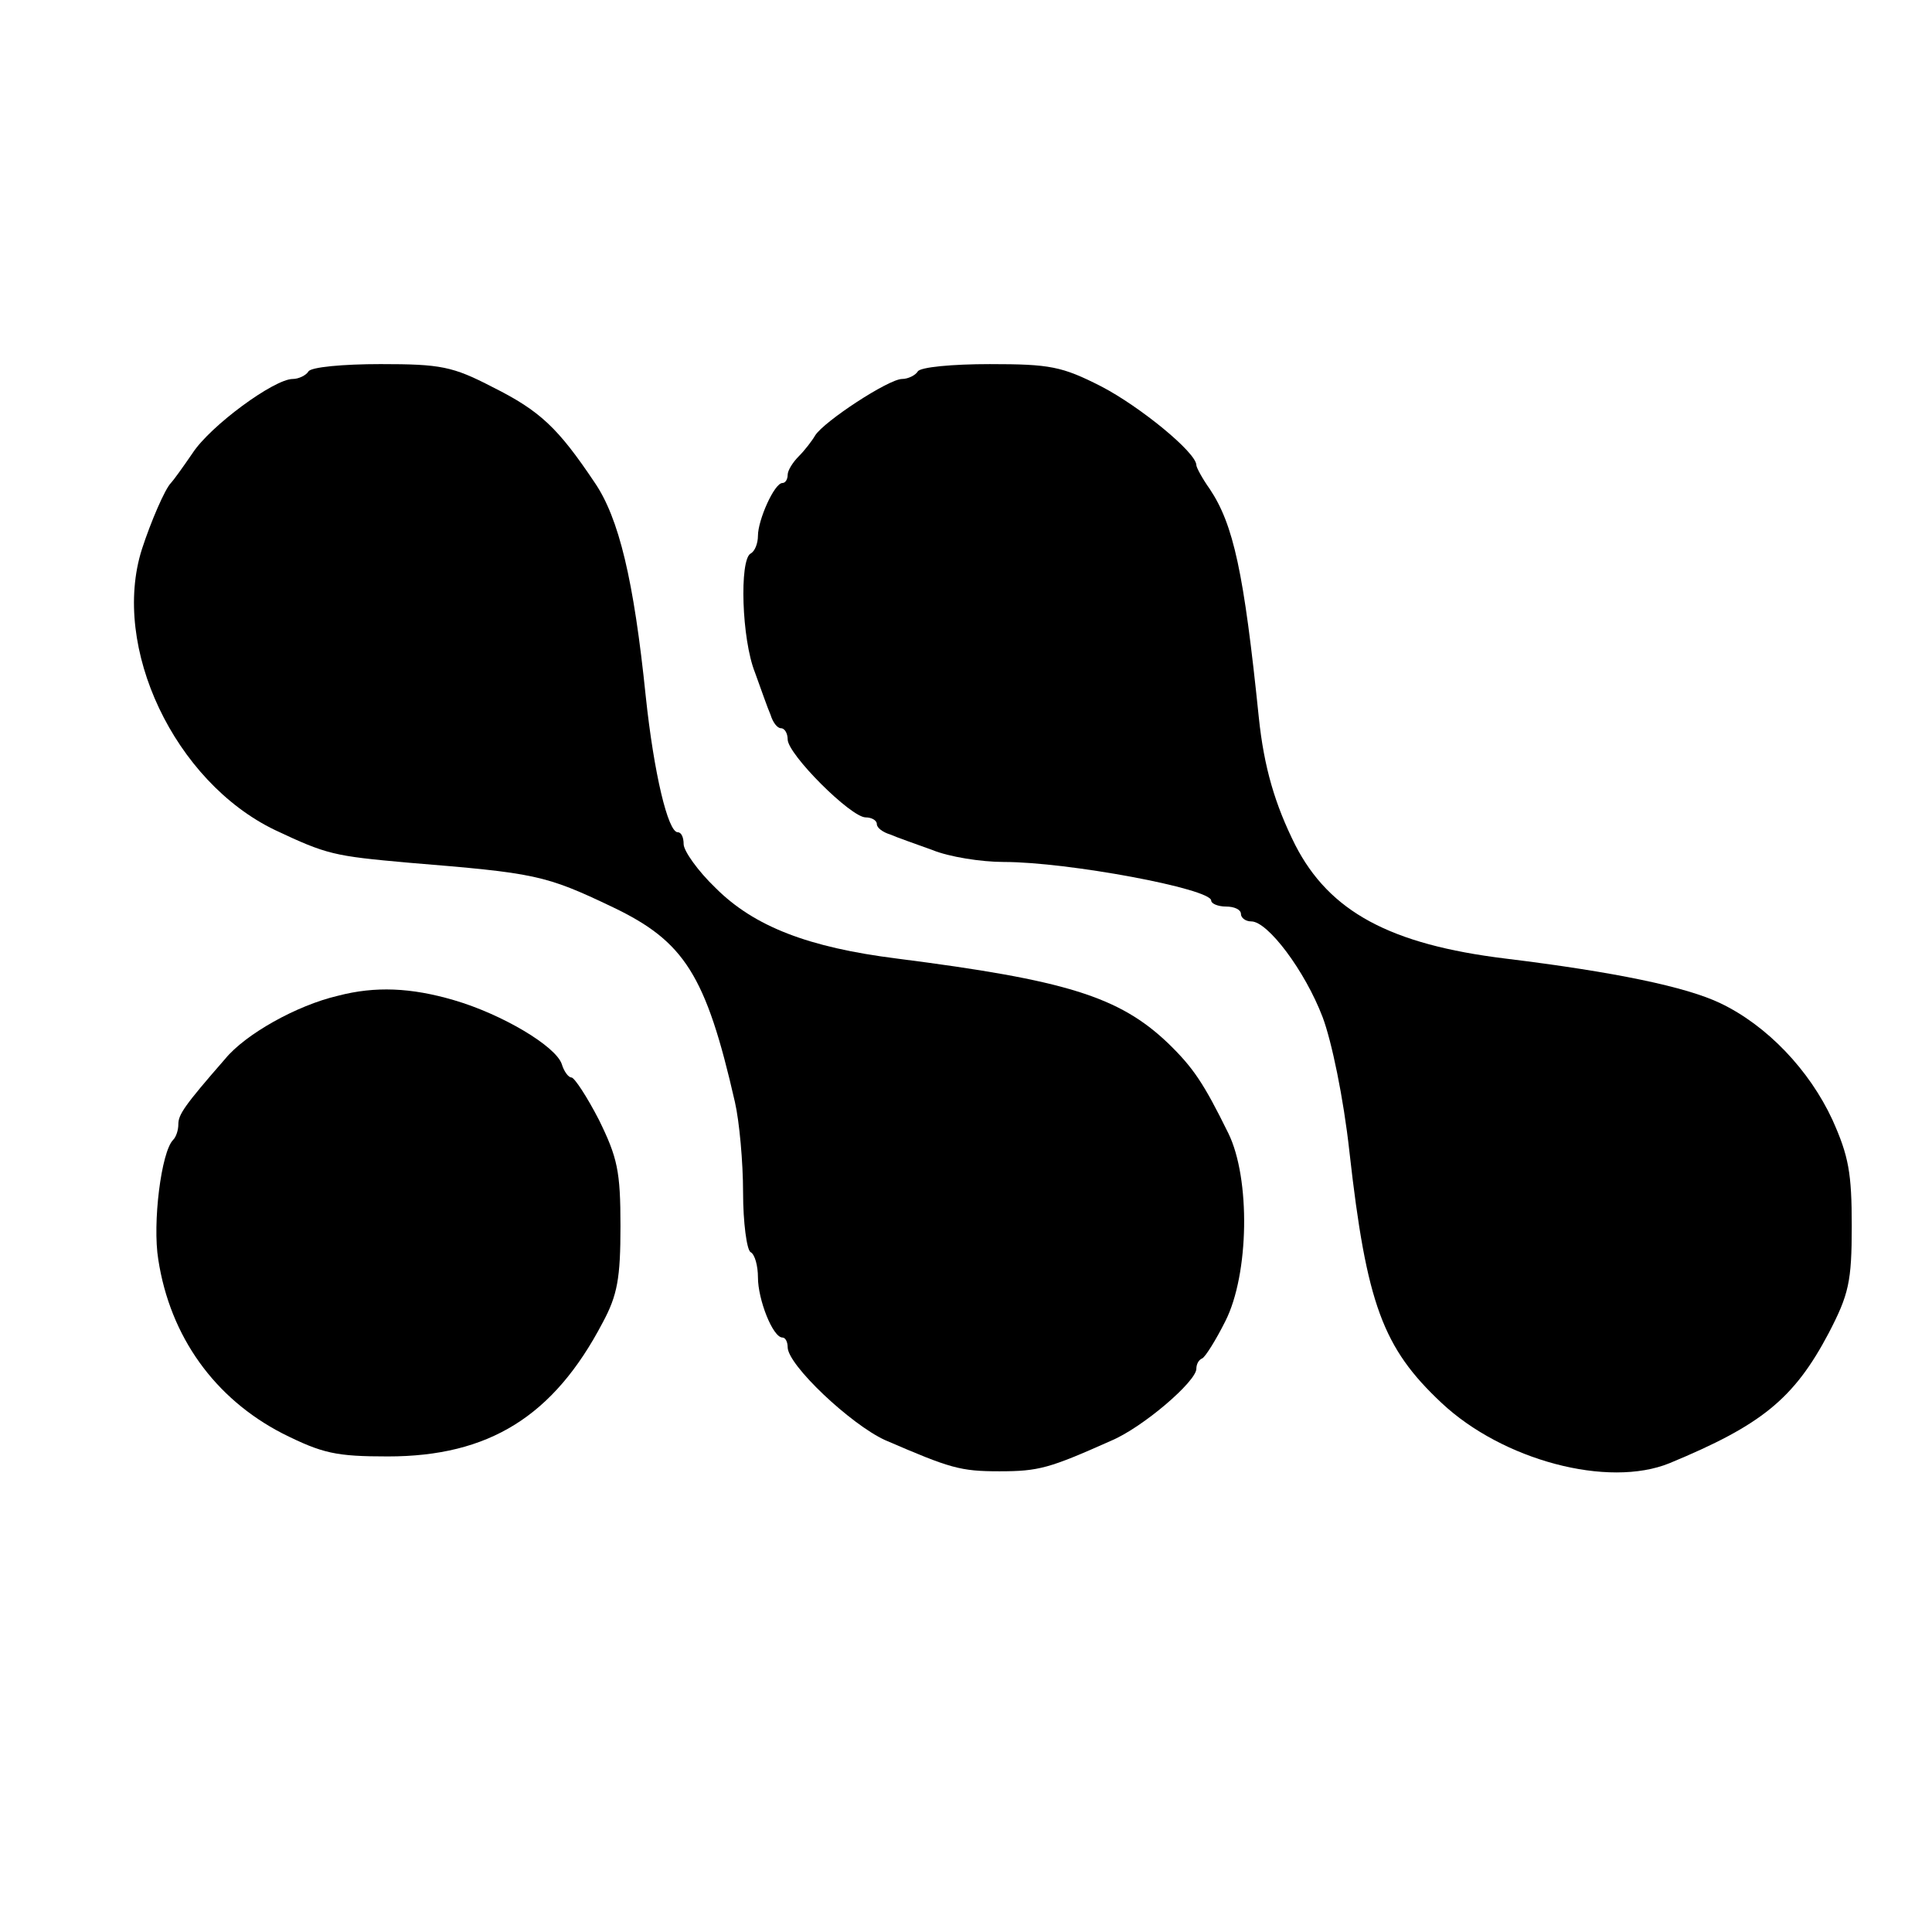
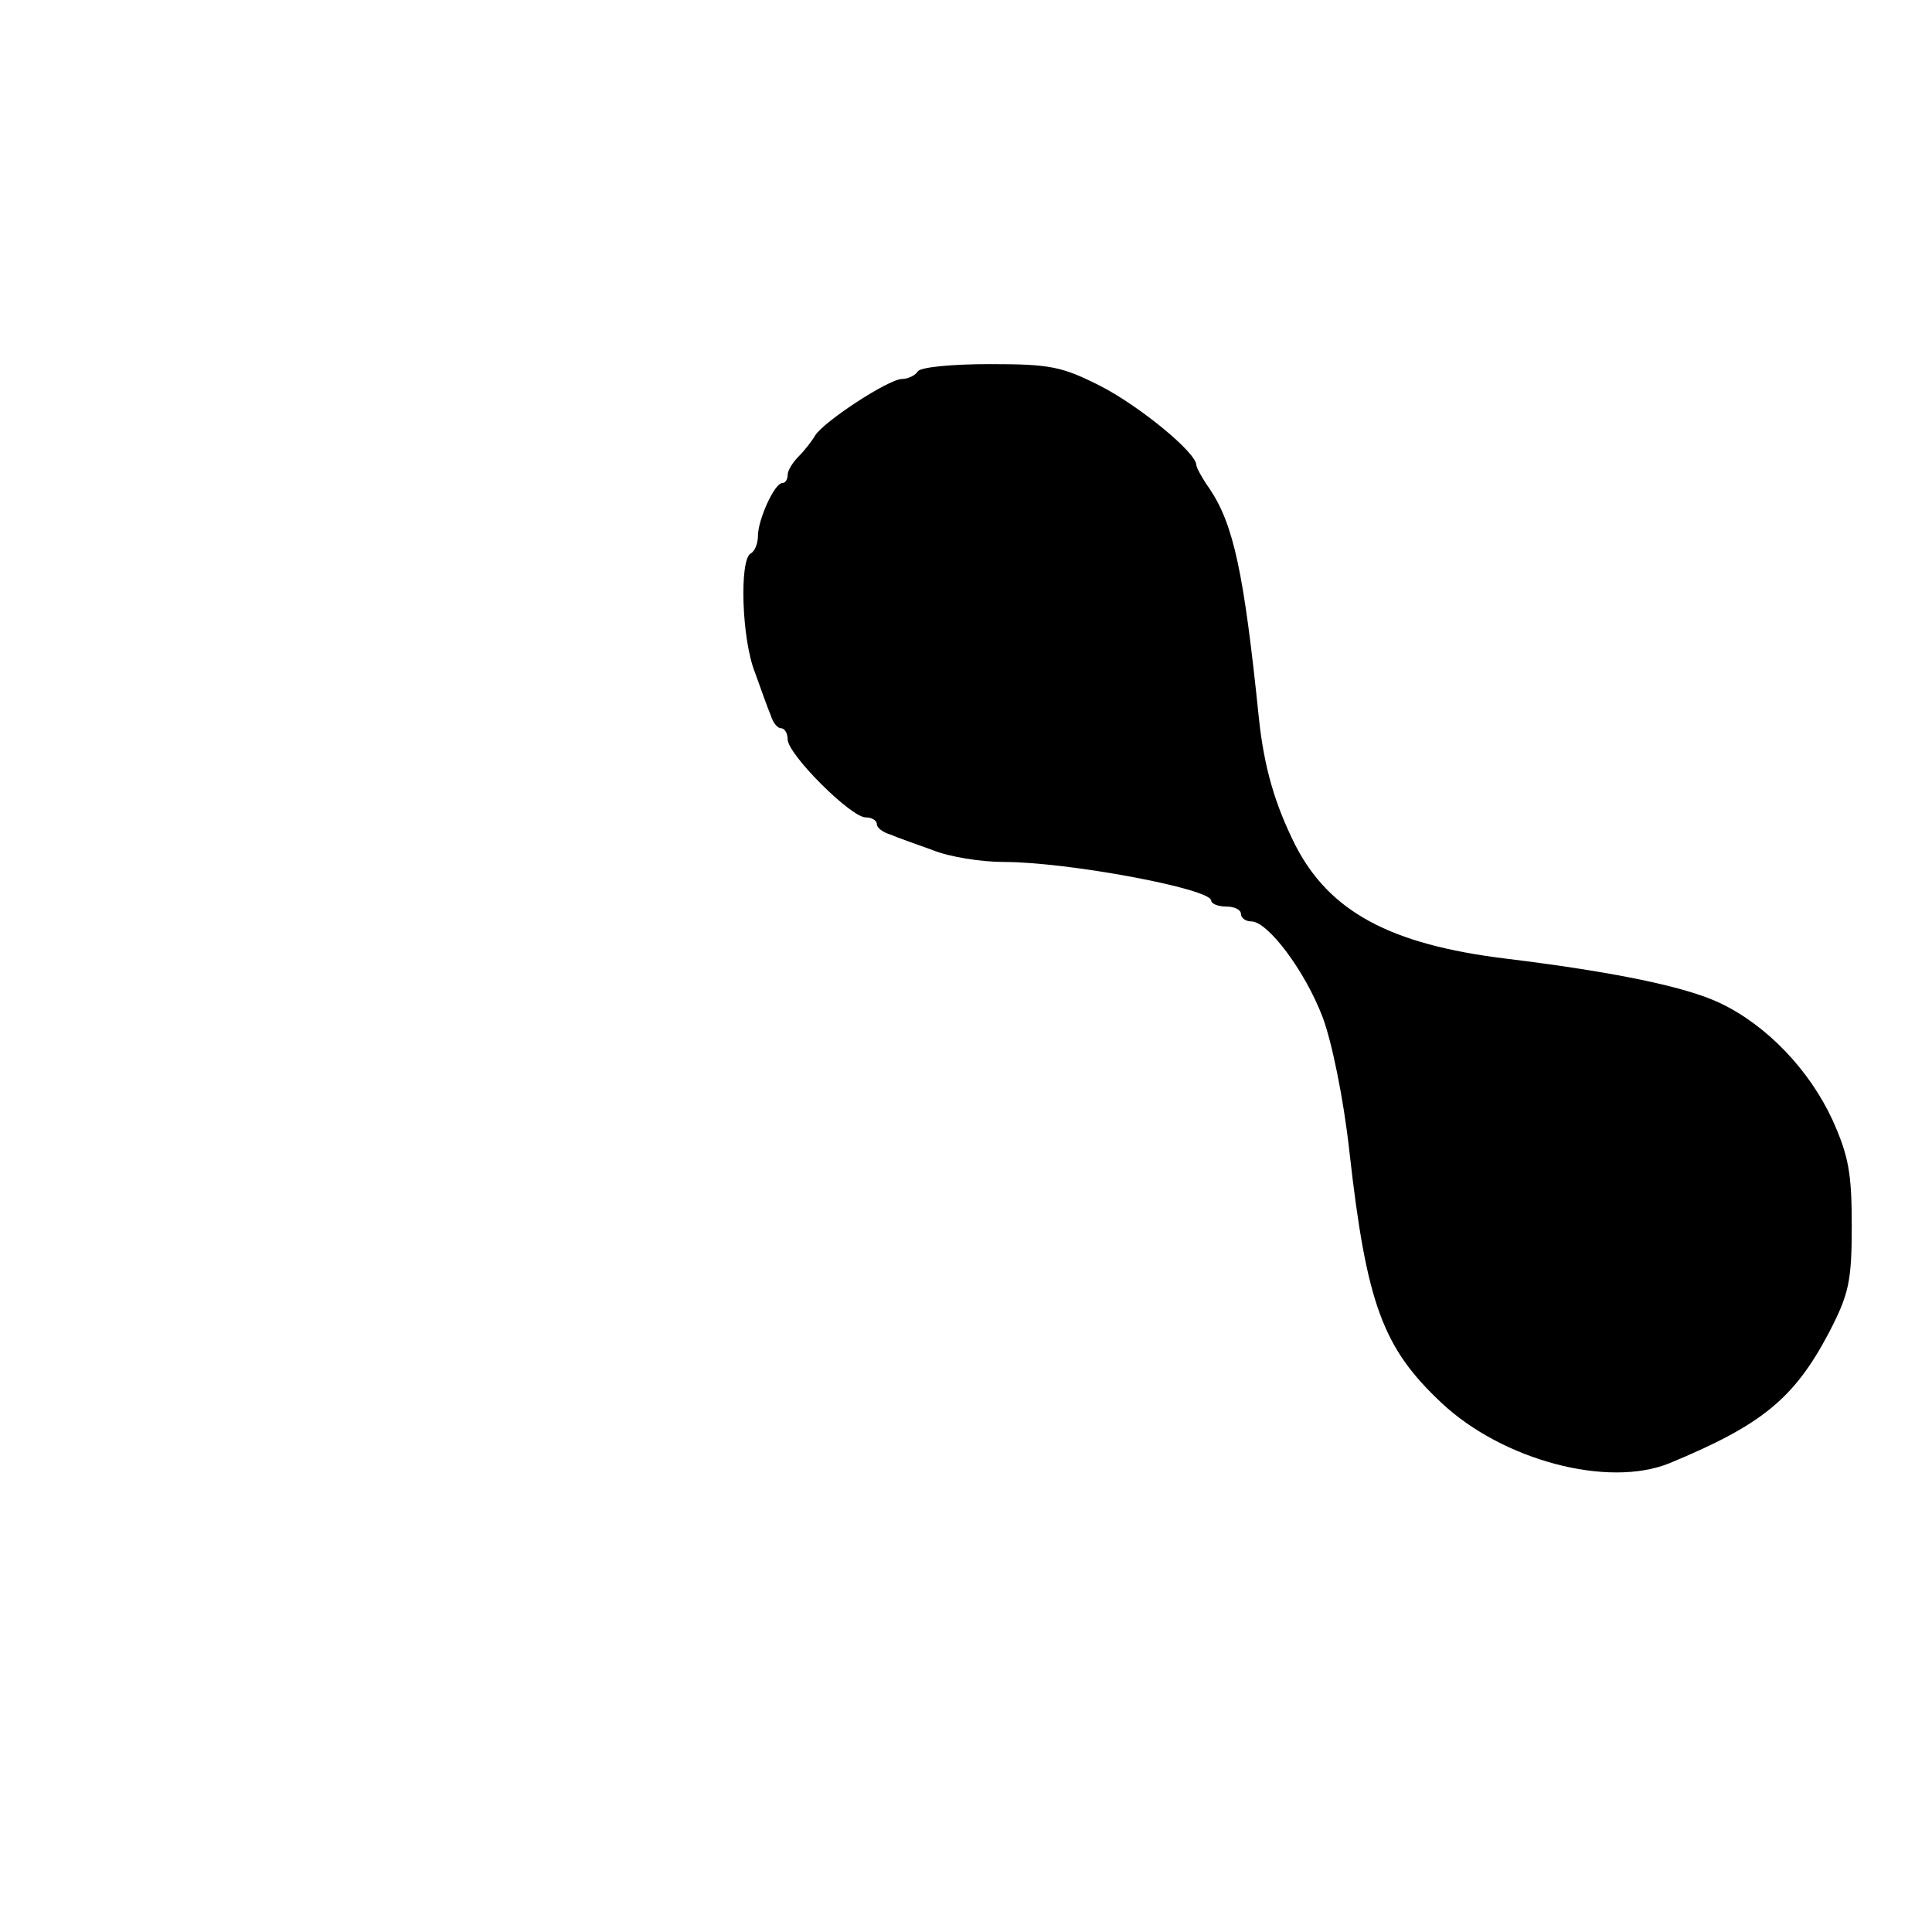
<svg xmlns="http://www.w3.org/2000/svg" version="1.0" width="260pt" height="260pt" viewBox="0 0 260 260" preserveAspectRatio="xMidYMid meet">
  <g transform="translate(0,260) scale(0.1,-0.1)" fill="#000000" stroke="none">
-     <path d="M415 2100 c-3 -5 -13 -10 -21 -10 -25 0 -111 -63 -135 -100 -13 -19 -26 -37 -29 -40 -8 -8 -27 -52 -39 -89 -42 -132 44 -313 179 -378 70 -33 79 -35 180 -44 170 -14 183 -16 275 -60 96 -46 125 -91 164 -262 6 -26 11 -81 11 -122 0 -40 5 -77 10 -80 6 -3 10 -19 10 -34 0 -30 20 -81 33 -81 4 0 7 -6 7 -13 0 -24 85 -104 131 -125 88 -38 101 -42 154 -42 53 0 67 4 150 41 43 18 115 80 115 97 0 6 3 12 8 14 4 2 18 24 31 50 32 63 34 192 4 253 -33 67 -47 88 -81 121 -66 63 -138 85 -365 114 -119 15 -192 43 -244 95 -24 23 -43 50 -43 59 0 9 -3 16 -8 16 -13 0 -32 79 -43 183 -16 156 -36 240 -69 288 -49 73 -73 96 -137 128 -54 28 -70 31 -151 31 -50 0 -94 -4 -97 -10z" />
    <path d="M1235 2100 c-3 -5 -13 -10 -21 -10 -18 0 -105 -57 -117 -76 -4 -7 -14 -20 -22 -28 -8 -8 -15 -19 -15 -25 0 -6 -3 -11 -7 -11 -11 0 -33 -50 -33 -71 0 -10 -4 -21 -10 -24 -15 -9 -12 -115 6 -160 8 -22 17 -48 21 -57 3 -10 9 -18 14 -18 5 0 9 -7 9 -15 0 -20 85 -105 105 -105 8 0 15 -4 15 -9 0 -5 8 -11 18 -14 9 -4 35 -13 57 -21 22 -9 65 -16 96 -16 86 0 279 -36 279 -52 0 -4 9 -8 20 -8 11 0 20 -4 20 -10 0 -5 6 -10 14 -10 22 0 72 -66 96 -129 12 -32 28 -108 36 -181 23 -205 45 -264 124 -338 82 -77 224 -115 307 -81 123 51 167 86 214 175 27 52 31 69 31 144 0 71 -4 94 -26 143 -31 67 -88 127 -151 157 -46 22 -142 42 -289 60 -155 19 -237 63 -283 153 -27 54 -42 104 -49 172 -20 195 -34 259 -66 307 -10 14 -18 29 -18 32 0 17 -76 79 -128 106 -53 27 -69 30 -150 30 -50 0 -94 -4 -97 -10z" />
-     <path d="M455 1260 c-56 -13 -125 -52 -152 -85 -55 -63 -63 -75 -63 -88 0 -8 -3 -17 -7 -21 -16 -16 -28 -112 -20 -161 16 -104 76 -187 167 -234 54 -27 72 -31 142 -31 136 0 223 54 289 180 20 37 24 60 24 130 0 74 -4 92 -29 143 -16 31 -33 57 -37 57 -4 0 -10 8 -13 18 -8 24 -80 67 -145 86 -58 17 -106 19 -156 6z" />
  </g>
</svg>